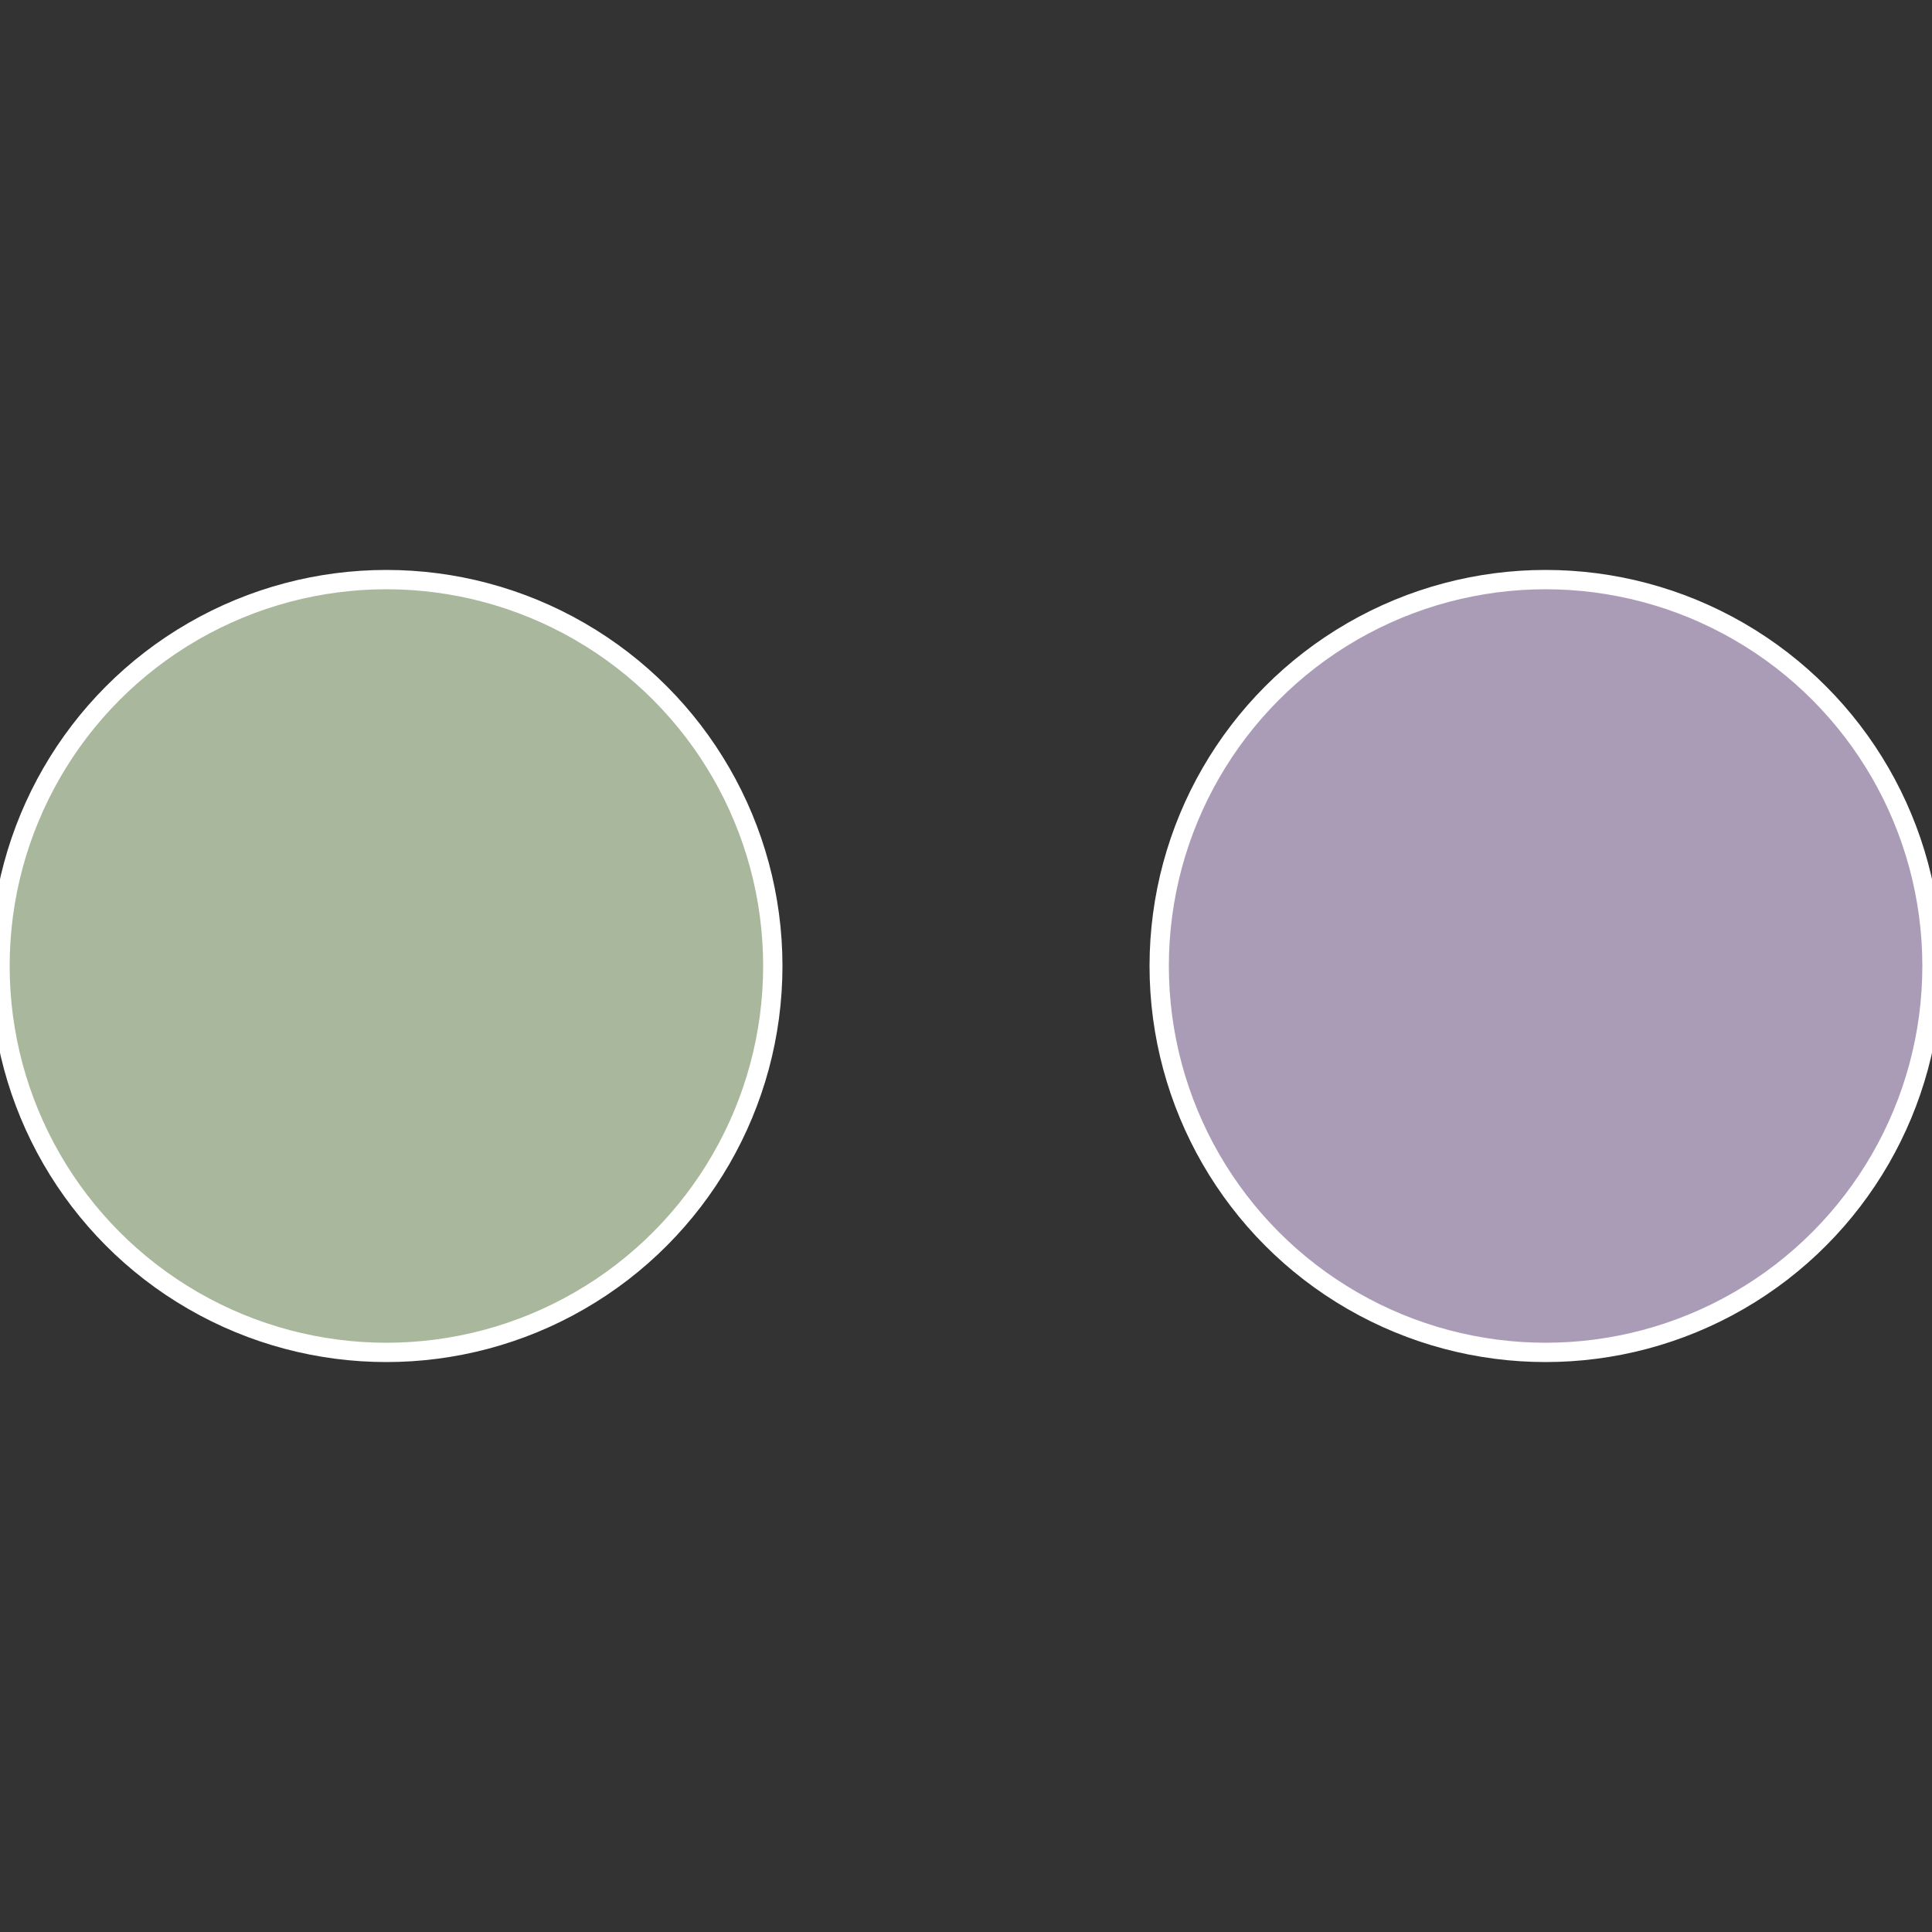
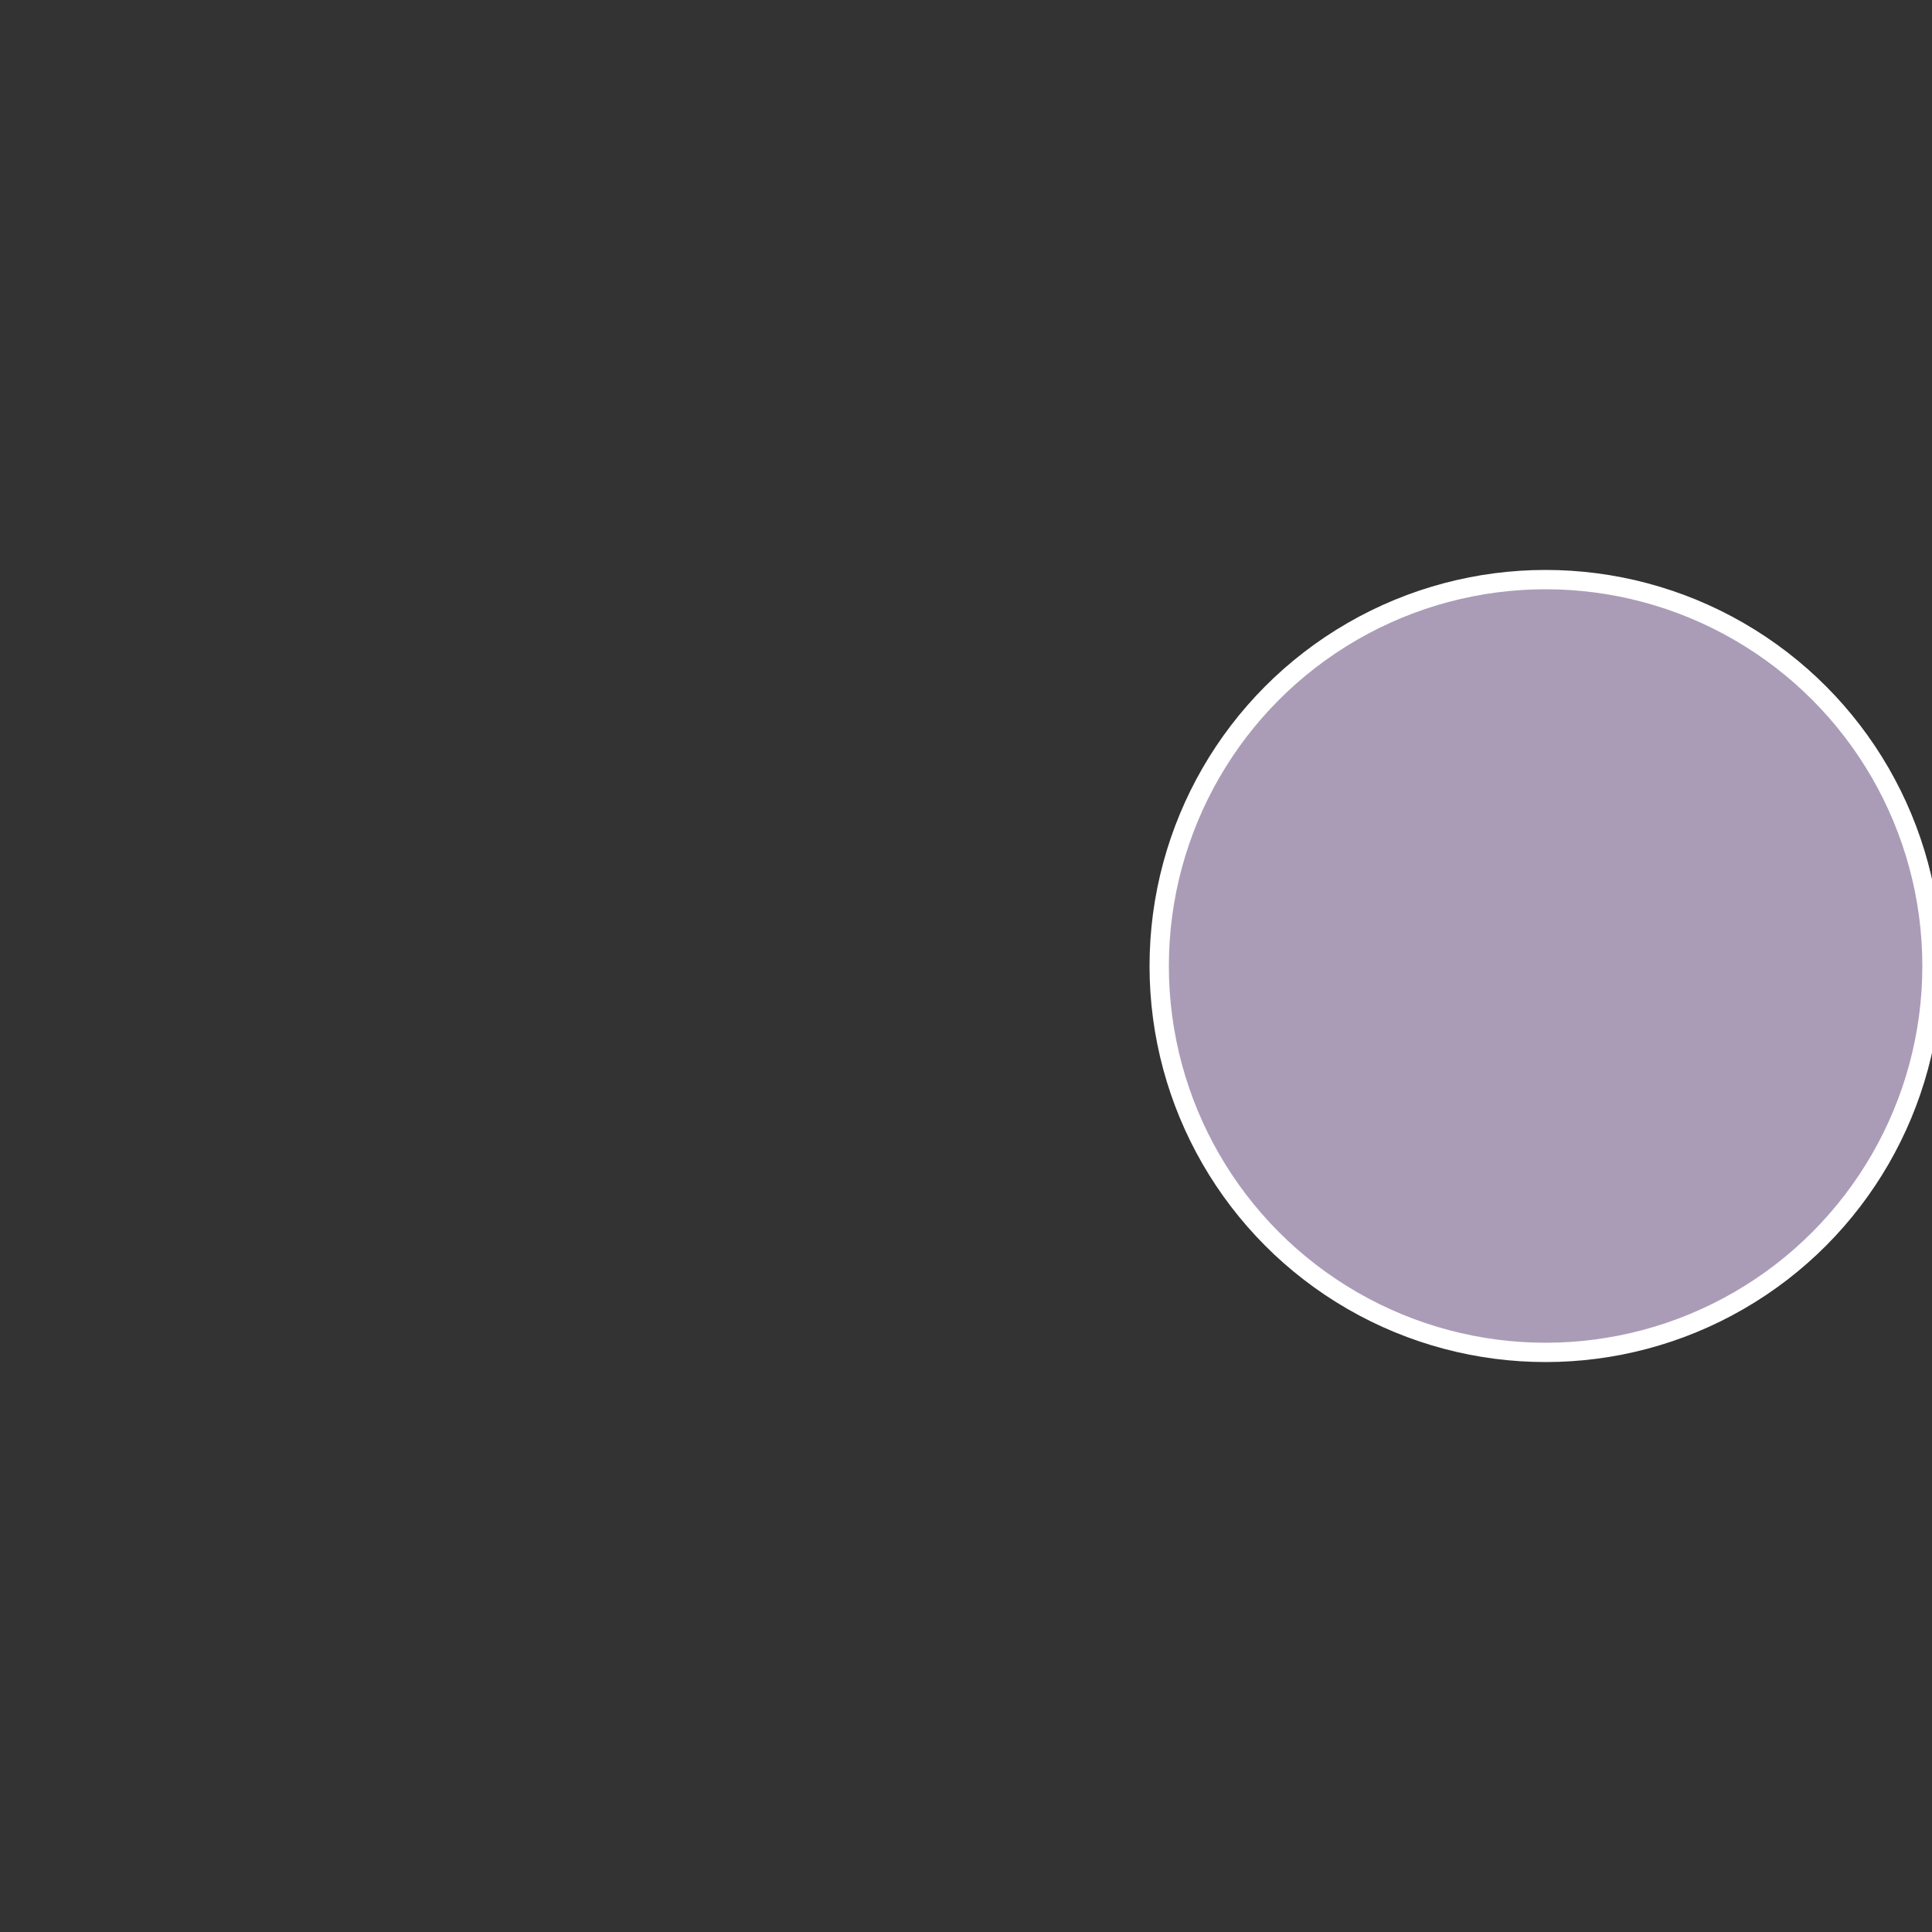
<svg xmlns="http://www.w3.org/2000/svg" width="500" height="500" viewBox="-1 -1 2 2">
  <rect x="-1" y="-1" width="2" height="2" fill="#333333" stroke="none" />
  <circle cx="0.6" cy="0" r="0.4" fill="#aa9cb7" stroke="#fff" stroke-width="1%" />
-   <circle cx="-0.6" cy="7.3478807948841E-17" r="0.4" fill="#a9b79c" stroke="#fff" stroke-width="1%" />
</svg>